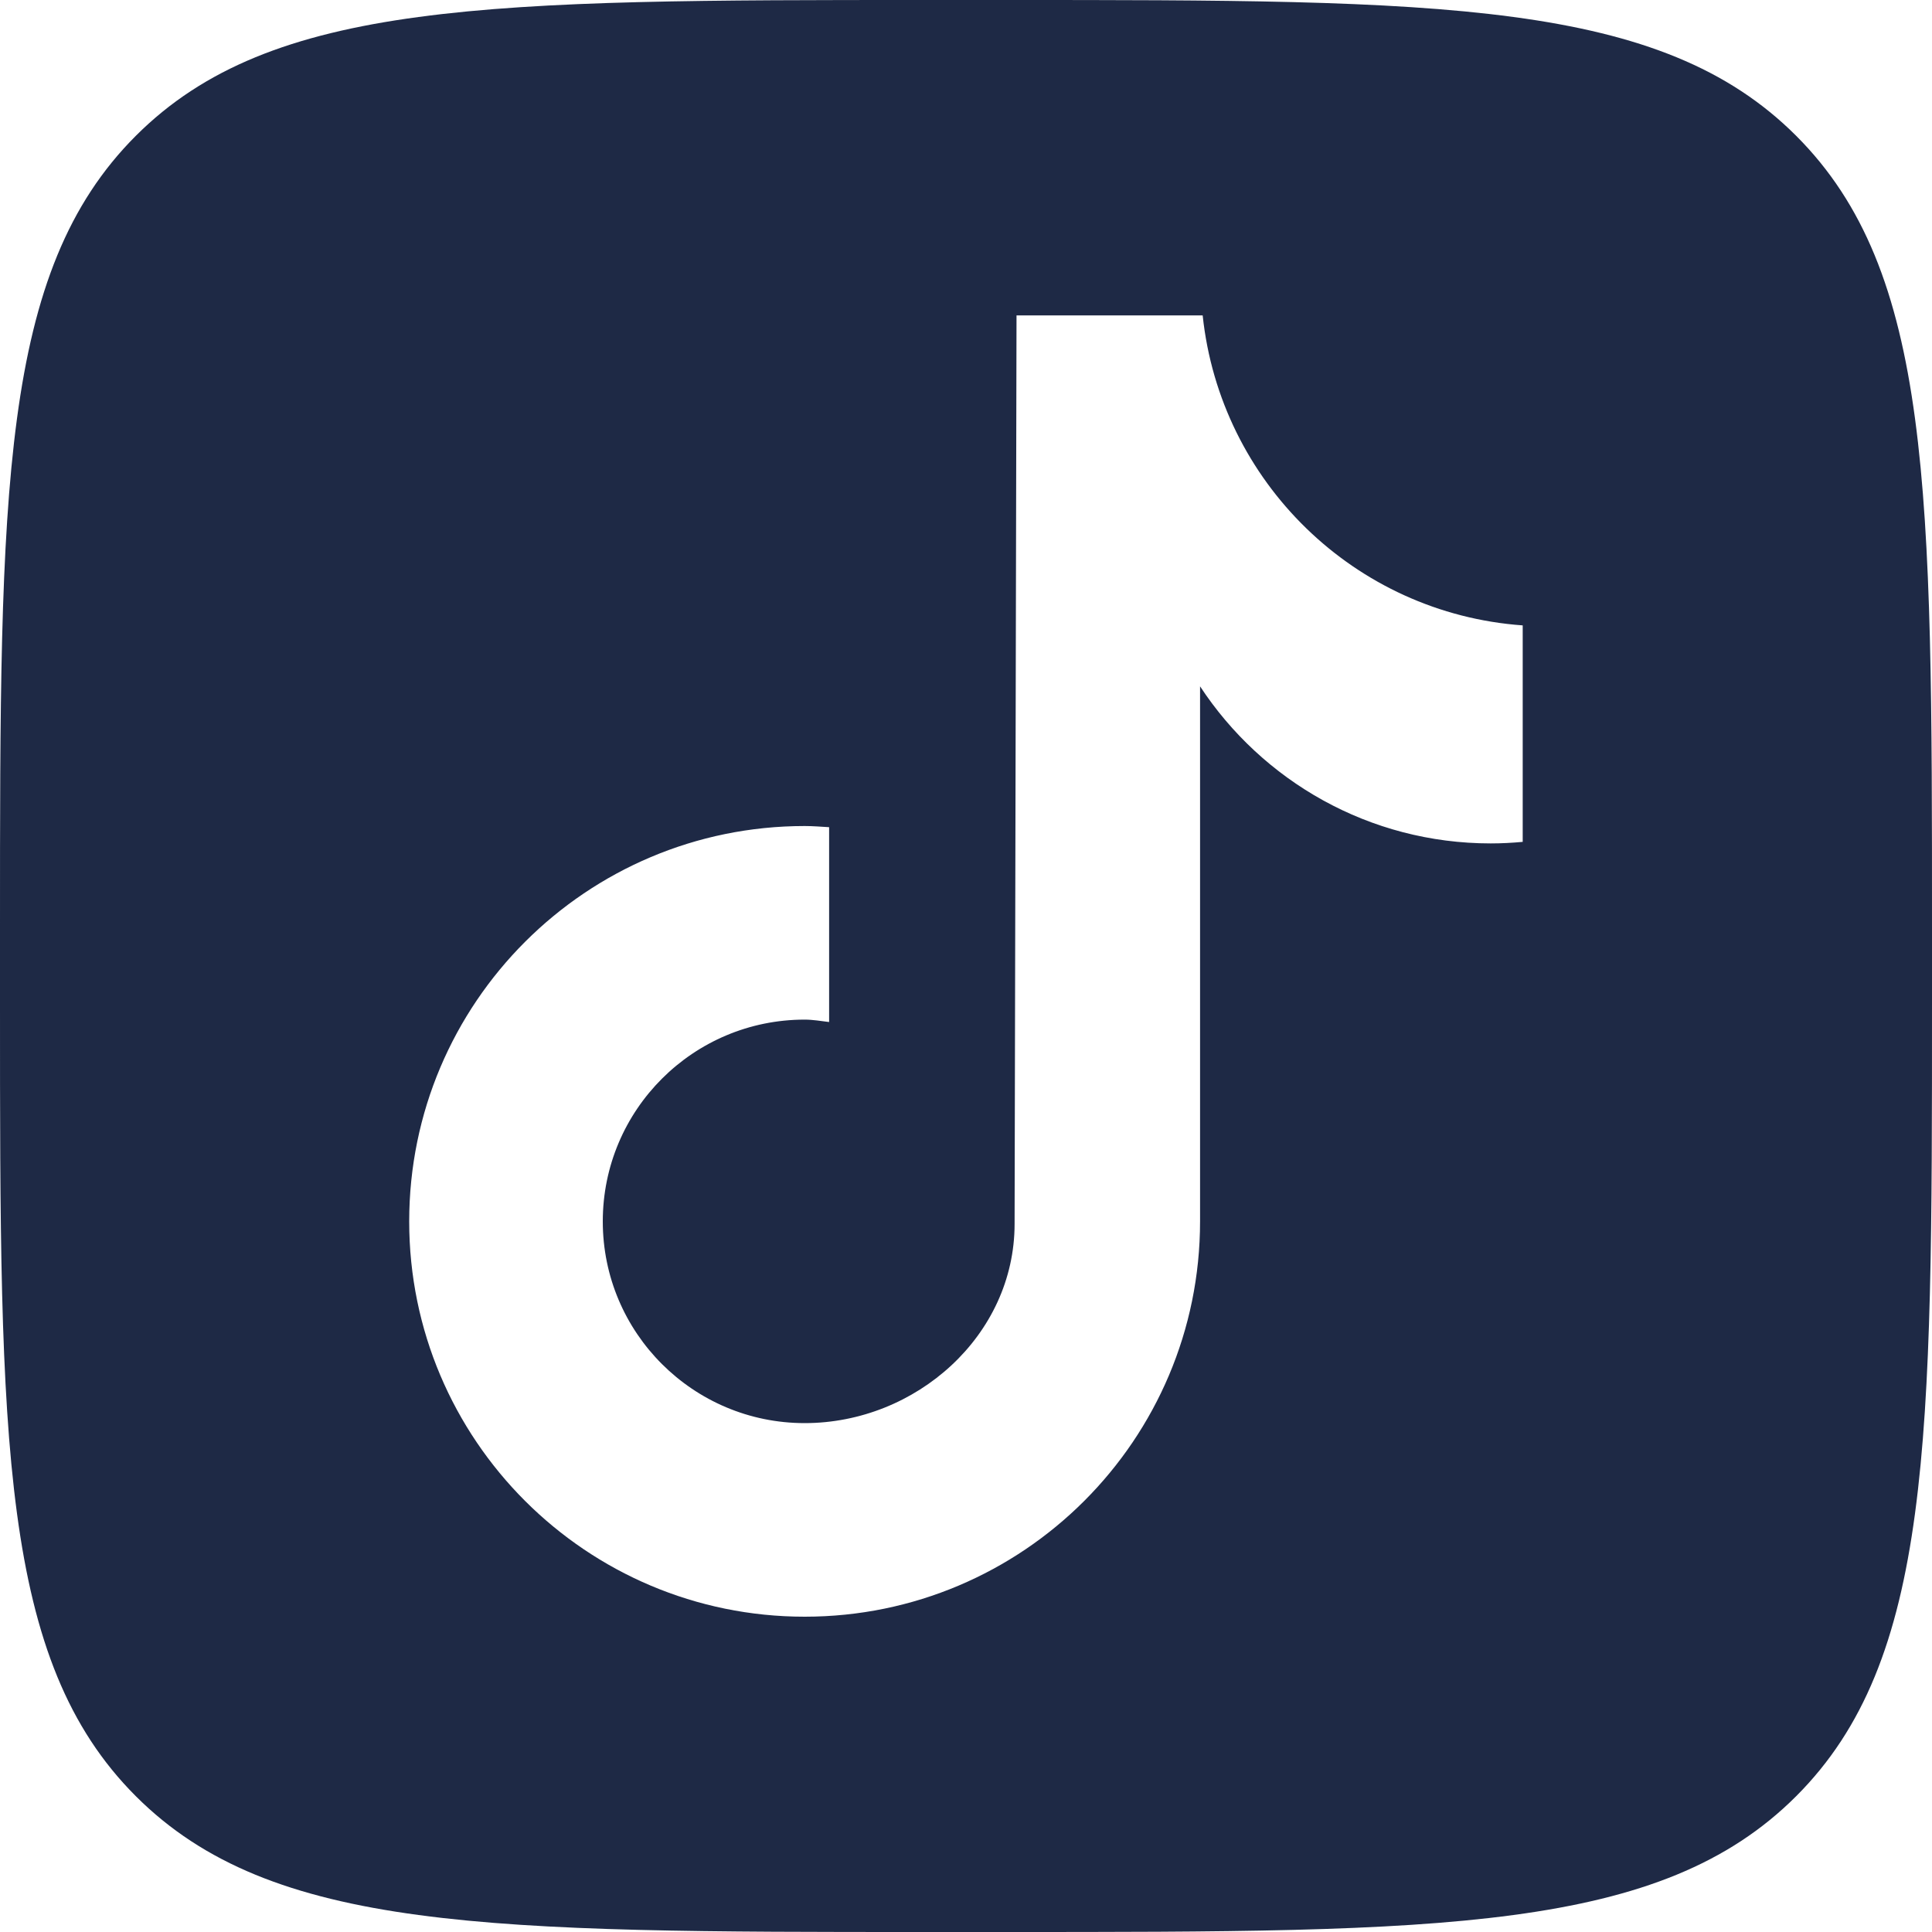
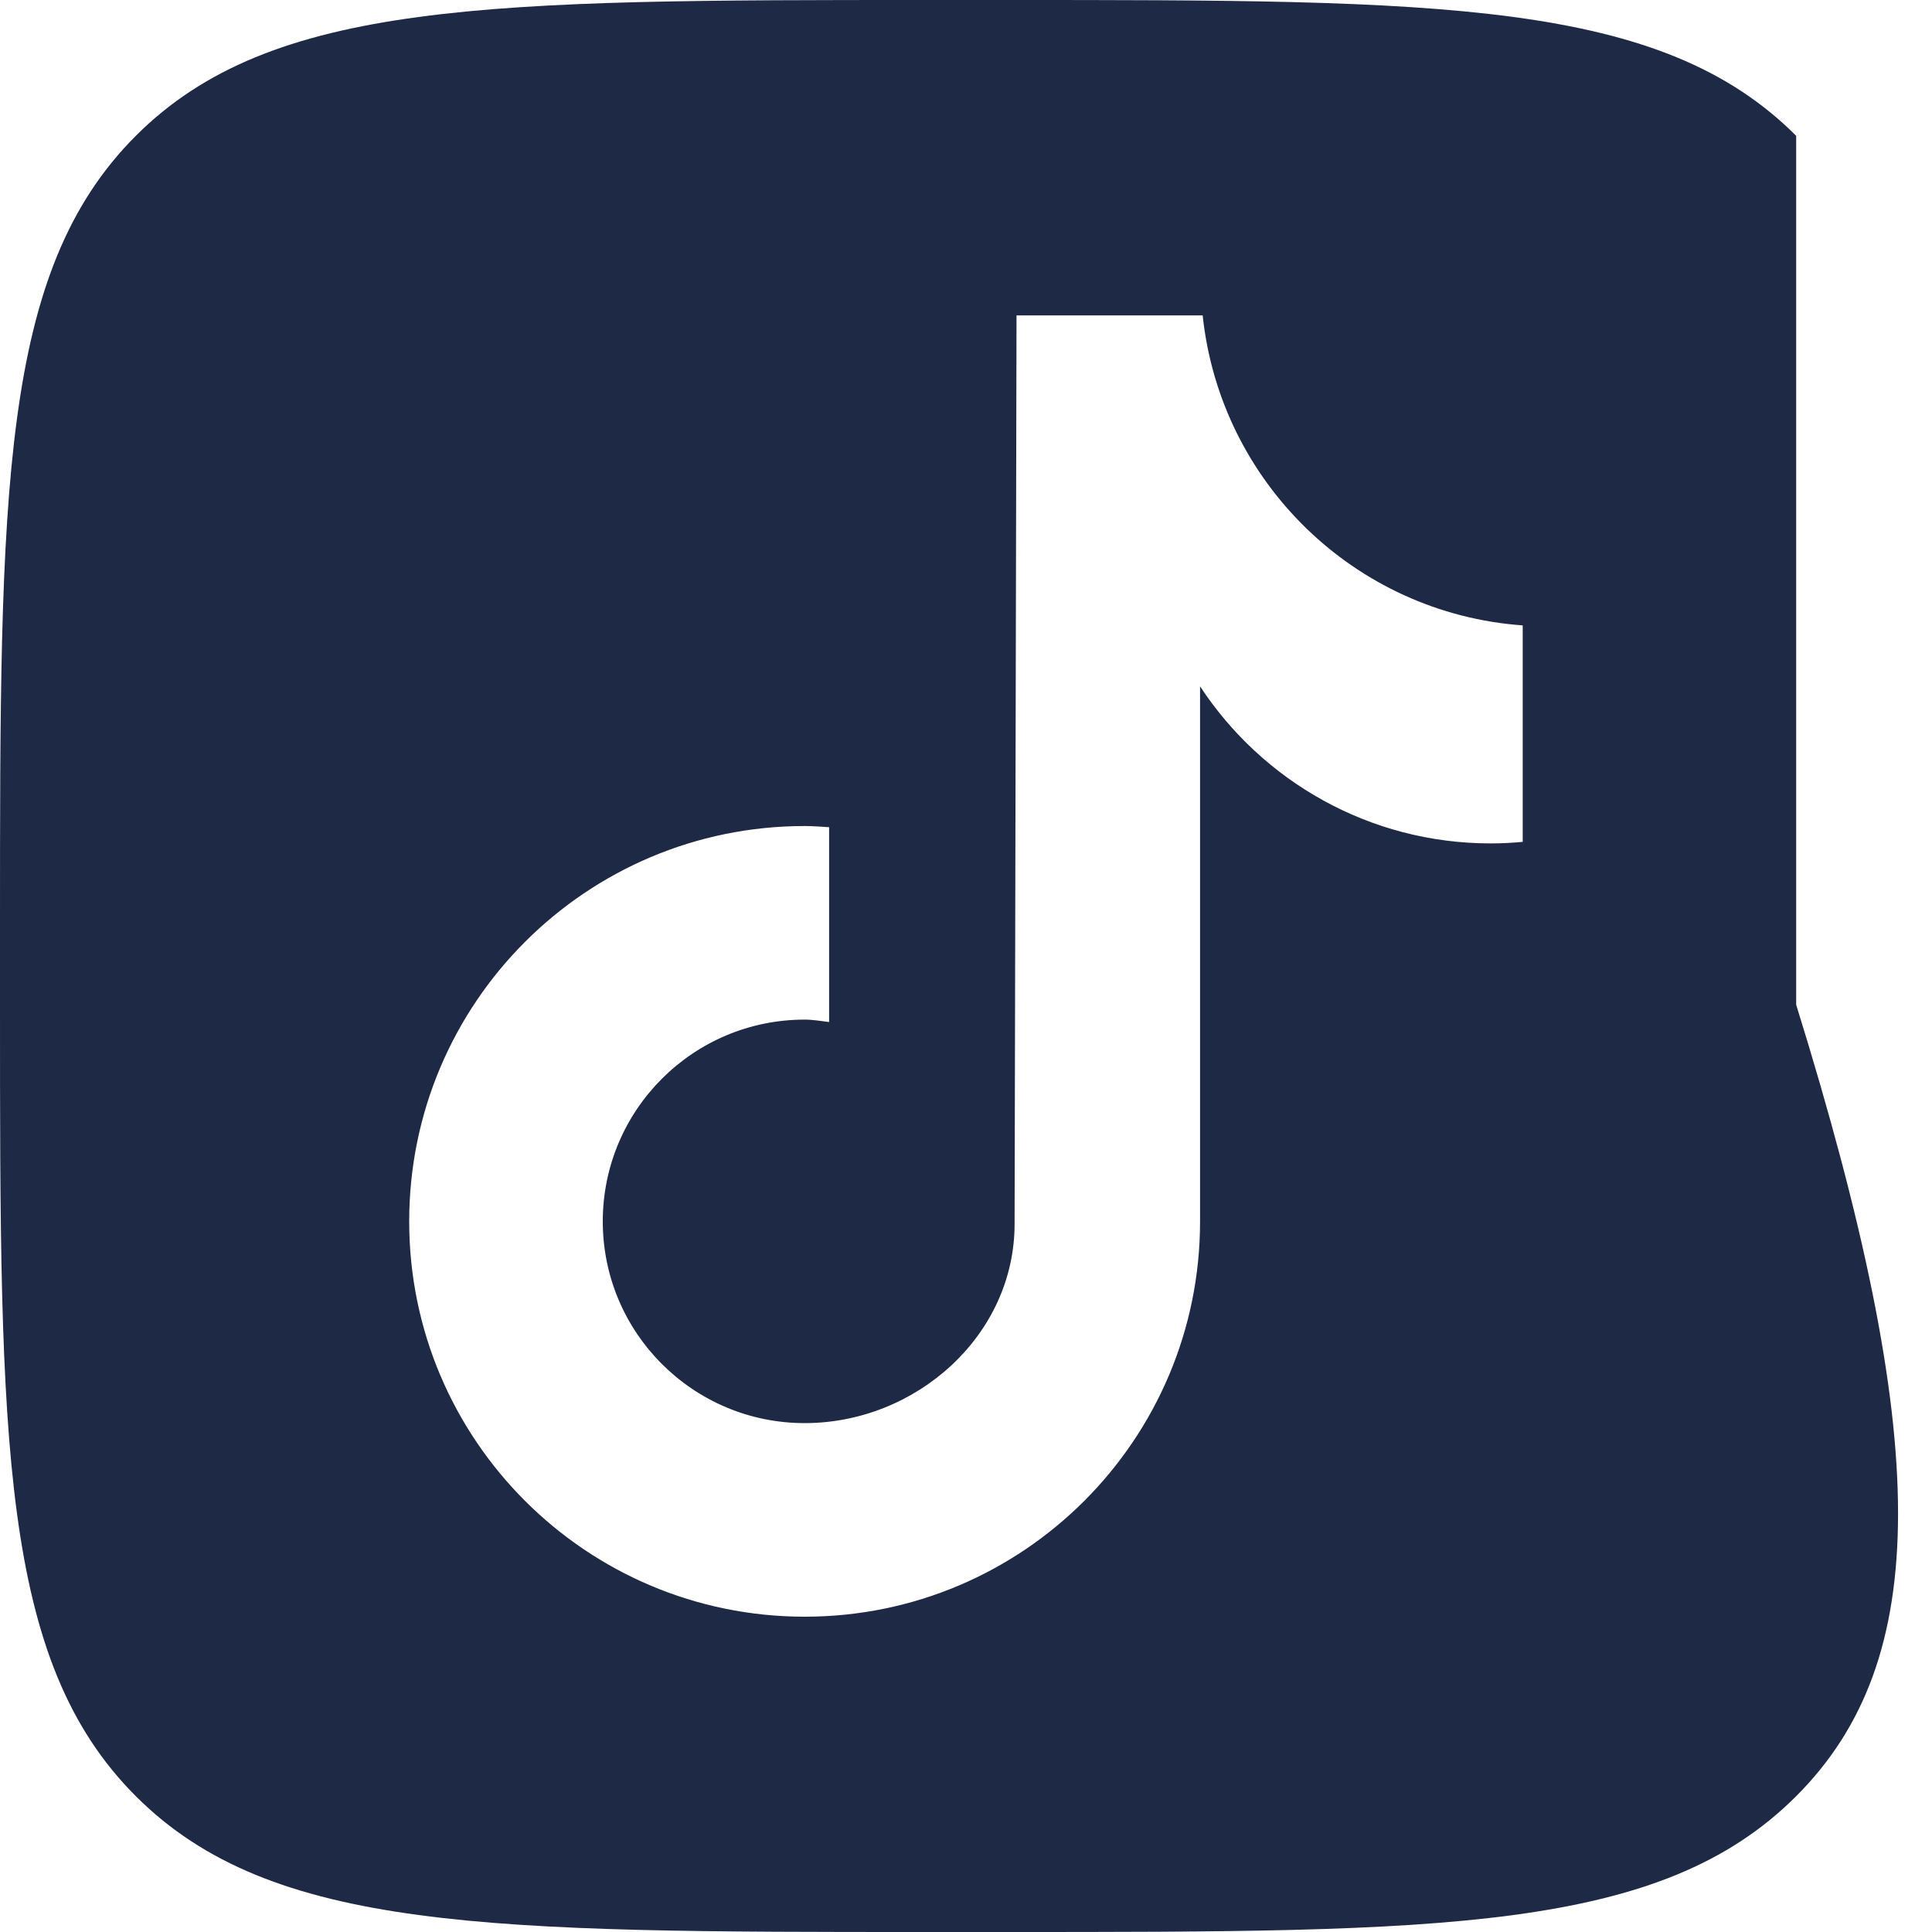
<svg xmlns="http://www.w3.org/2000/svg" width="20" height="20" viewBox="0 0 20 20" fill="none">
-   <path fill-rule="evenodd" clip-rule="evenodd" d="M10.401 0C14.924 0 17.188 0 18.594 1.406C20 2.812 20 5.076 20 9.599V10.401C20 14.924 20 17.188 18.594 18.594C17.188 20 14.924 20 10.401 20H9.599C5.076 20 2.812 20 1.406 18.594C0 17.188 0 14.924 0 10.401V9.599C0 5.076 0 2.812 1.406 1.406C2.812 0 5.076 0 9.599 0H10.401ZM10.503 12.67C10.503 13.824 9.484 14.732 8.33 14.732C7.176 14.732 6.24 13.797 6.24 12.644C6.24 11.49 7.176 10.555 8.33 10.555C8.416 10.555 8.499 10.57 8.583 10.58V8.563C8.499 8.558 8.415 8.551 8.33 8.551C6.07 8.551 4.236 10.383 4.236 12.644C4.236 14.904 6.07 16.736 8.33 16.736C10.59 16.736 12.423 14.904 12.423 12.644V7.105C13.066 8.084 14.173 8.731 15.432 8.731C15.543 8.731 15.654 8.725 15.763 8.715V6.474C14.023 6.349 12.632 4.988 12.45 3.265H10.523L10.503 12.67Z" fill="#1E2945" />
+   <path fill-rule="evenodd" clip-rule="evenodd" d="M10.401 0C14.924 0 17.188 0 18.594 1.406V10.401C20 14.924 20 17.188 18.594 18.594C17.188 20 14.924 20 10.401 20H9.599C5.076 20 2.812 20 1.406 18.594C0 17.188 0 14.924 0 10.401V9.599C0 5.076 0 2.812 1.406 1.406C2.812 0 5.076 0 9.599 0H10.401ZM10.503 12.67C10.503 13.824 9.484 14.732 8.33 14.732C7.176 14.732 6.24 13.797 6.24 12.644C6.24 11.49 7.176 10.555 8.33 10.555C8.416 10.555 8.499 10.57 8.583 10.58V8.563C8.499 8.558 8.415 8.551 8.33 8.551C6.07 8.551 4.236 10.383 4.236 12.644C4.236 14.904 6.07 16.736 8.33 16.736C10.59 16.736 12.423 14.904 12.423 12.644V7.105C13.066 8.084 14.173 8.731 15.432 8.731C15.543 8.731 15.654 8.725 15.763 8.715V6.474C14.023 6.349 12.632 4.988 12.45 3.265H10.523L10.503 12.67Z" fill="#1E2945" />
</svg>